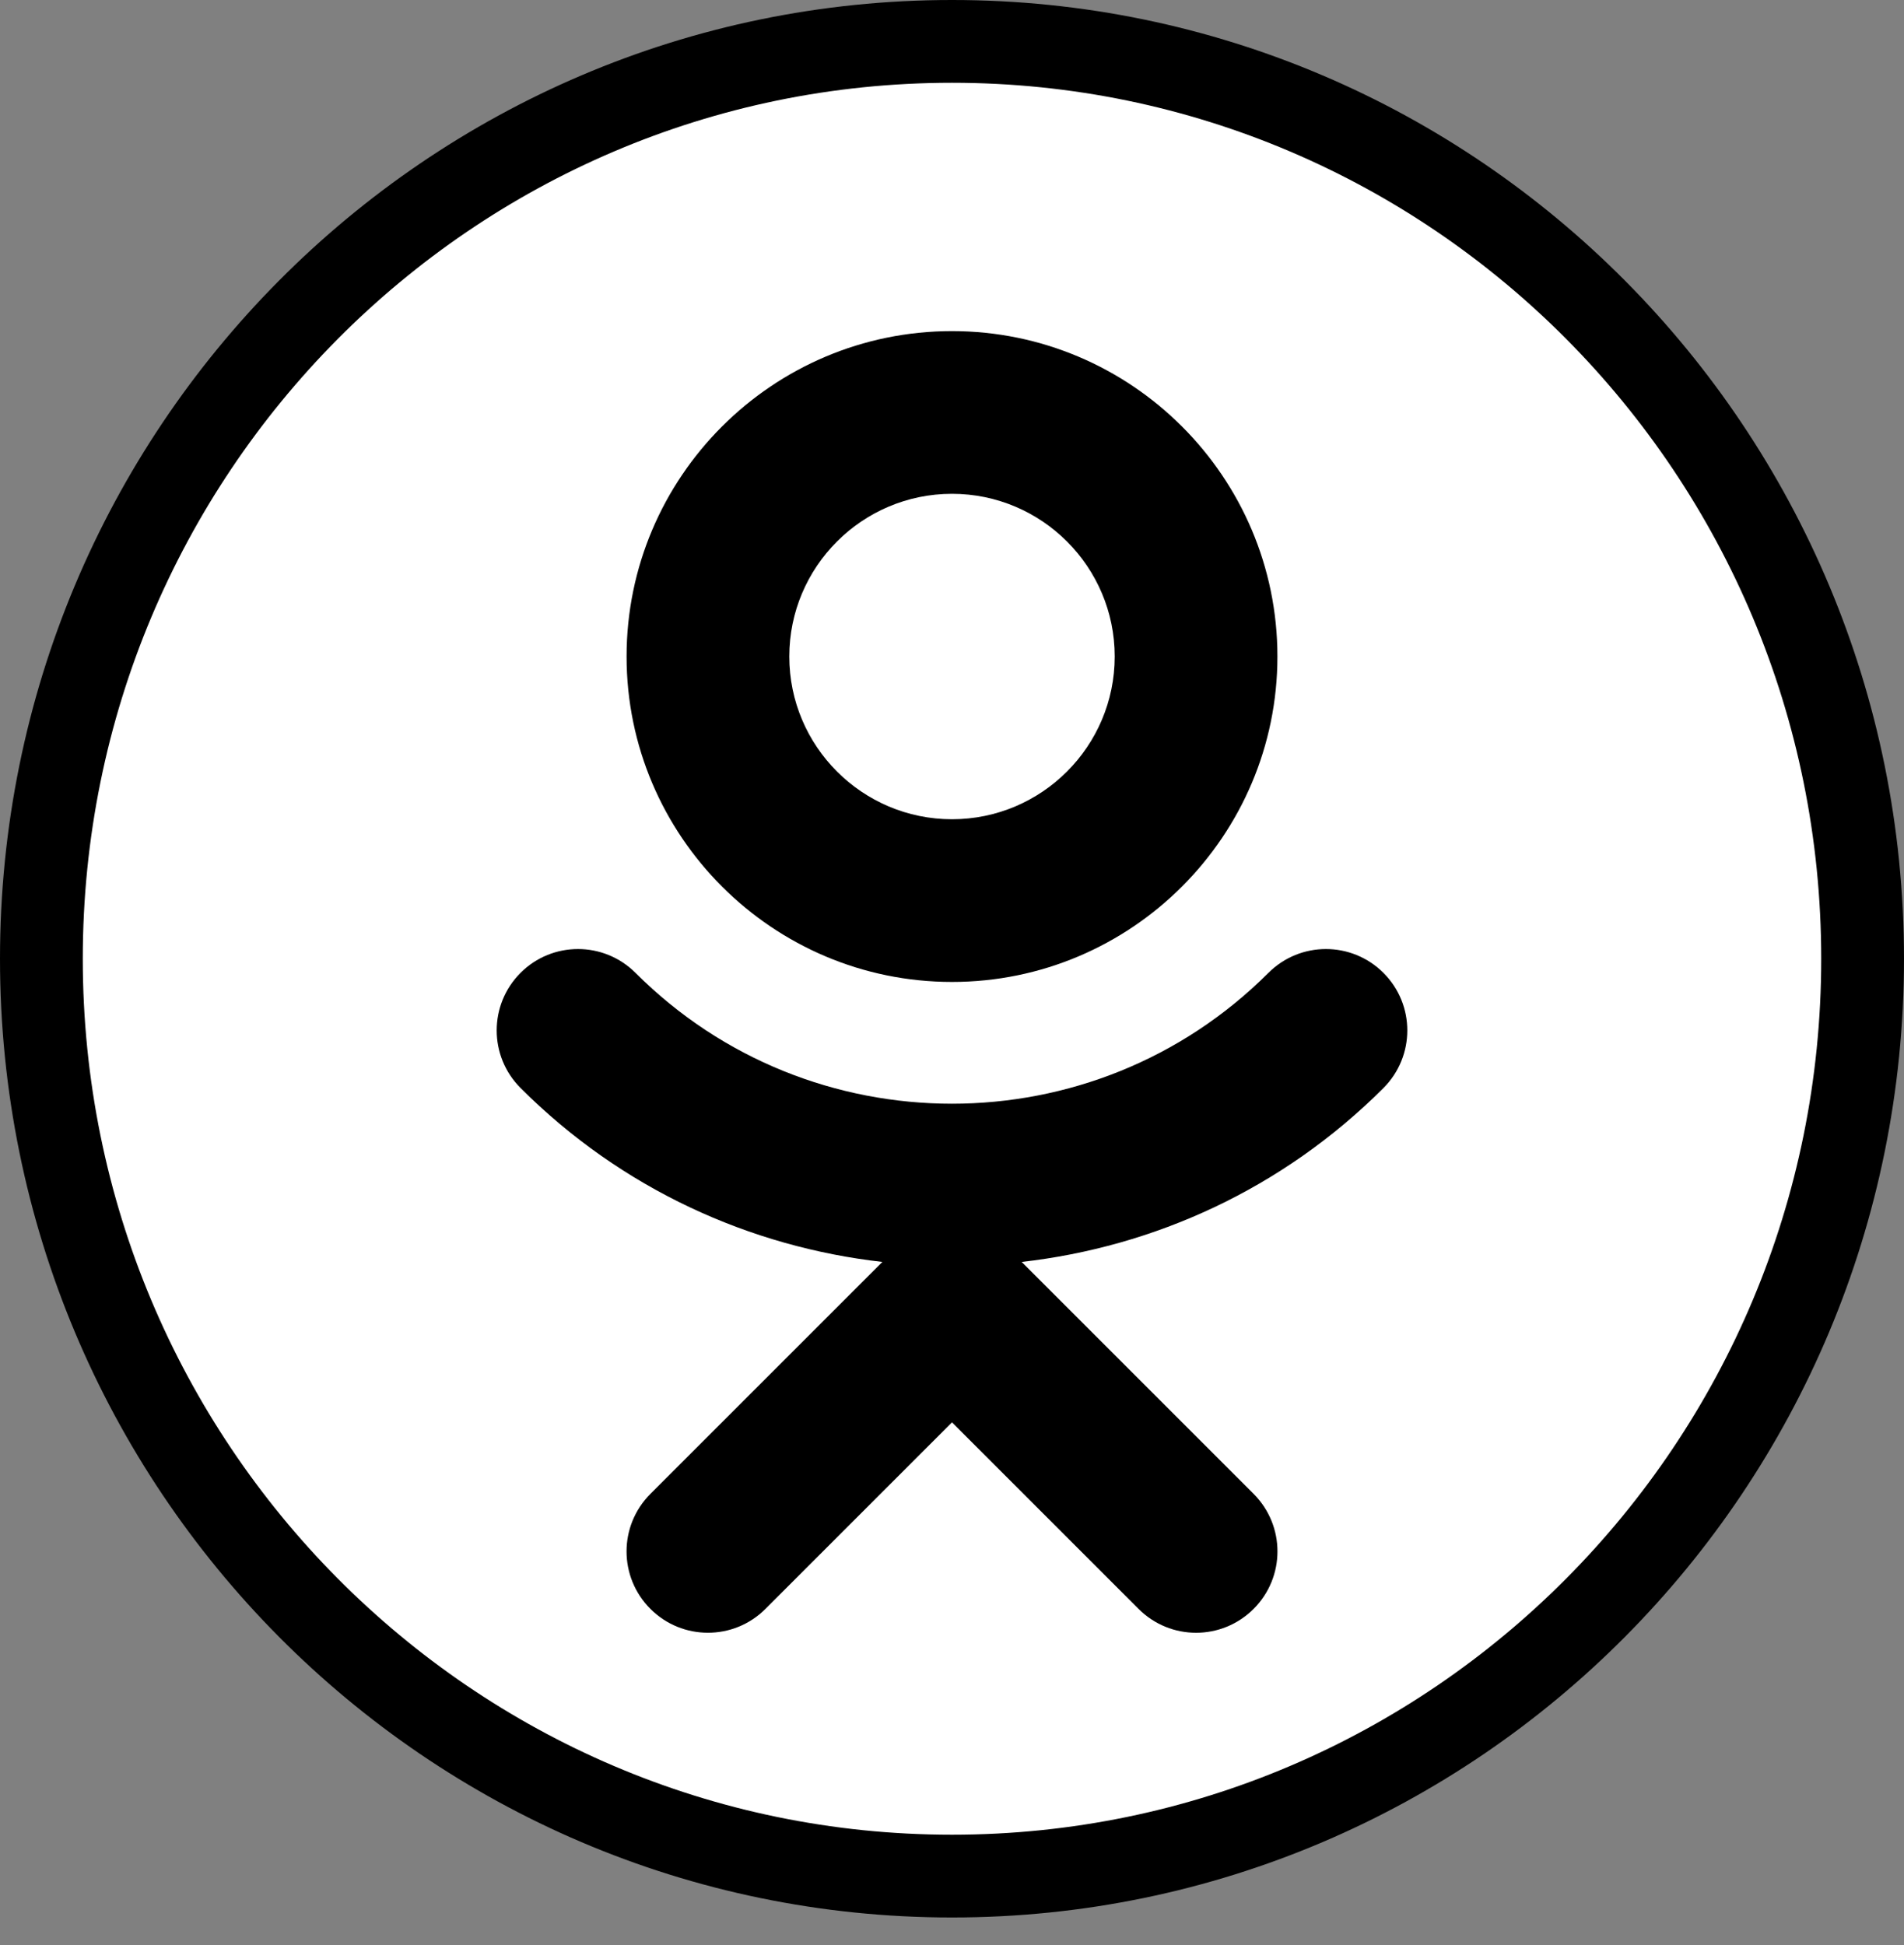
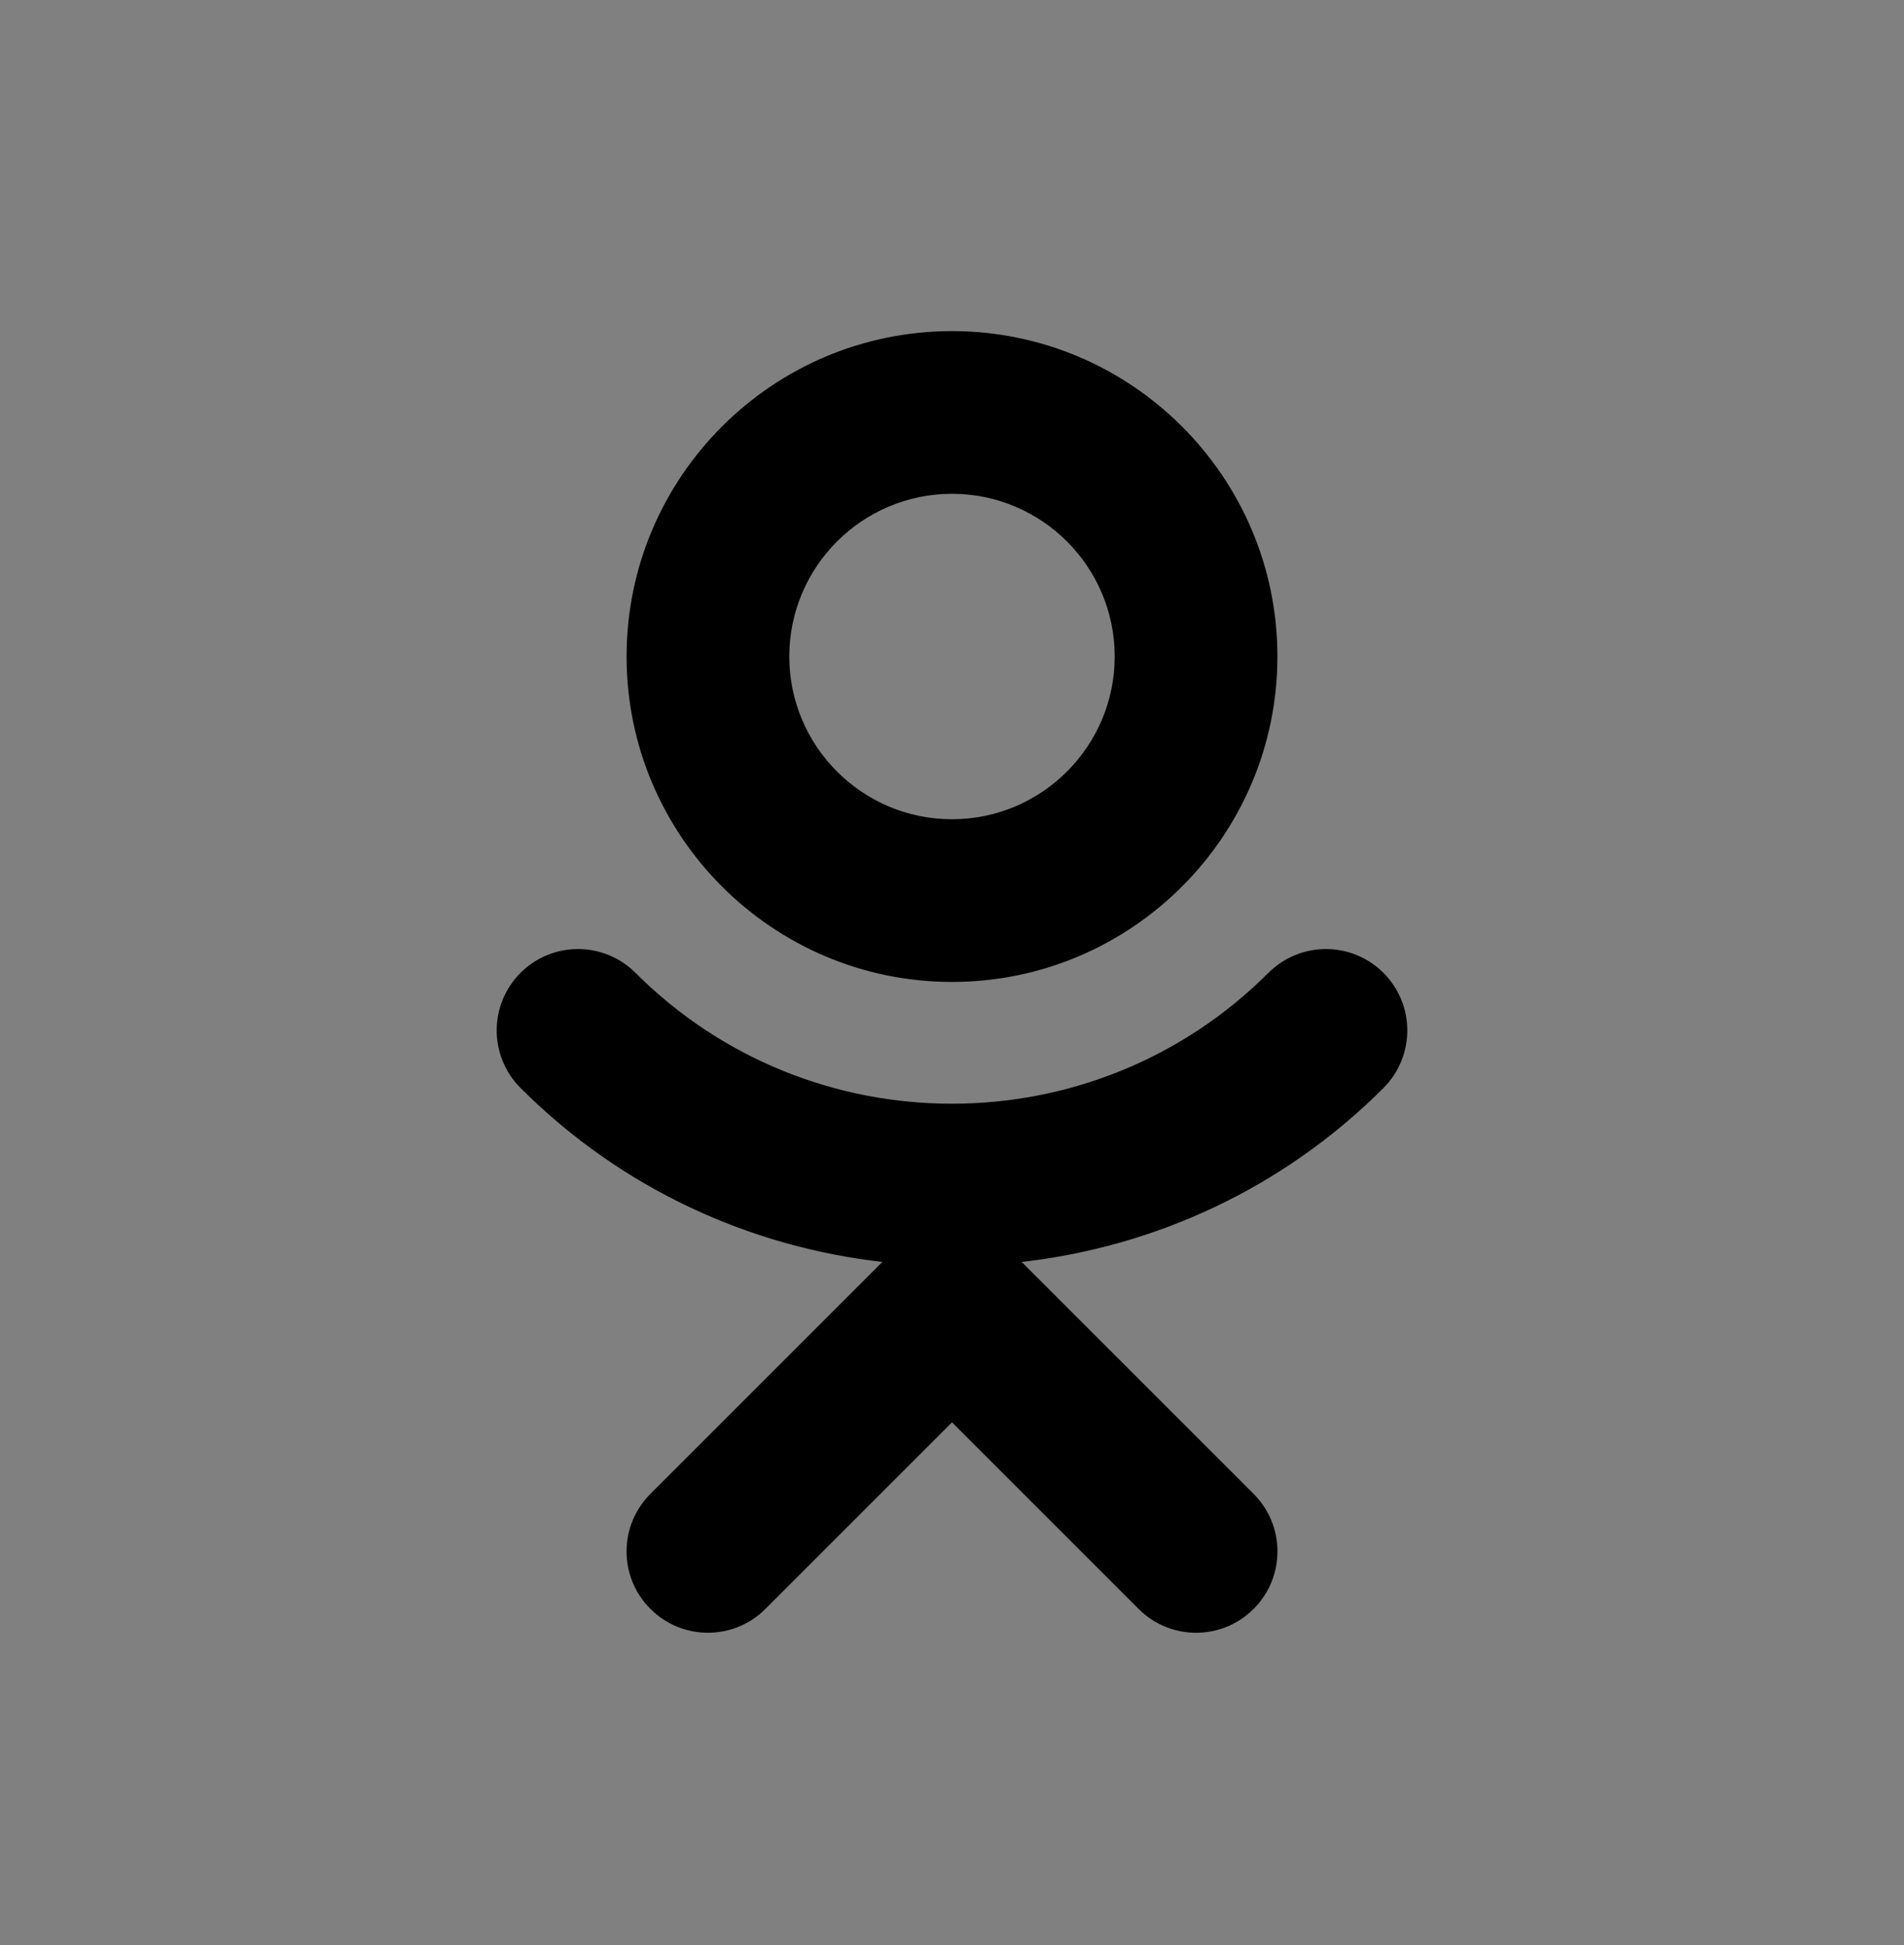
<svg xmlns="http://www.w3.org/2000/svg" width="46" height="47" viewBox="0 0 46 47" fill="none">
  <rect x="0" y="0" width="46" height="47" fill="#808080" stroke="none" />
-   <path d="M45 23.165C45 35.413 35.143 45.329 23 45.329C10.857 45.329 1 35.413 1 23.165C1 10.917 10.857 1 23 1C35.144 1 45 10.917 45 23.165Z" fill="white" stroke="black" stroke-width="2" />
  <path fill-rule="evenodd" clip-rule="evenodd" d="M30.862 15.862C30.862 11.526 27.336 8 23 8C18.664 8 15.138 11.526 15.138 15.862C15.138 20.198 18.664 23.725 23 23.725C27.336 23.725 30.862 20.198 30.862 15.862ZM26.931 15.862C26.931 18.03 25.168 19.794 23 19.794C20.832 19.794 19.069 18.03 19.069 15.862C19.069 13.694 20.832 11.931 23 11.931C25.168 11.931 26.931 13.694 26.931 15.862ZM15.354 23.506C14.585 22.738 13.343 22.738 12.575 23.506C11.808 24.275 11.808 25.519 12.577 26.288C15.022 28.733 18.122 30.127 21.318 30.49L15.714 36.094C14.945 36.863 14.945 38.105 15.714 38.873C16.097 39.257 16.6 39.449 17.103 39.449C17.607 39.449 18.11 39.257 18.493 38.873L23 34.366L27.507 38.873C28.276 39.642 29.518 39.642 30.287 38.873C31.055 38.105 31.055 36.863 30.287 36.094L24.683 30.49C27.879 30.127 30.978 28.733 33.424 26.288C34.192 25.517 34.192 24.275 33.424 23.506C32.655 22.738 31.413 22.738 30.644 23.506C26.428 27.721 19.568 27.721 15.354 23.506Z" fill="black" />
</svg>